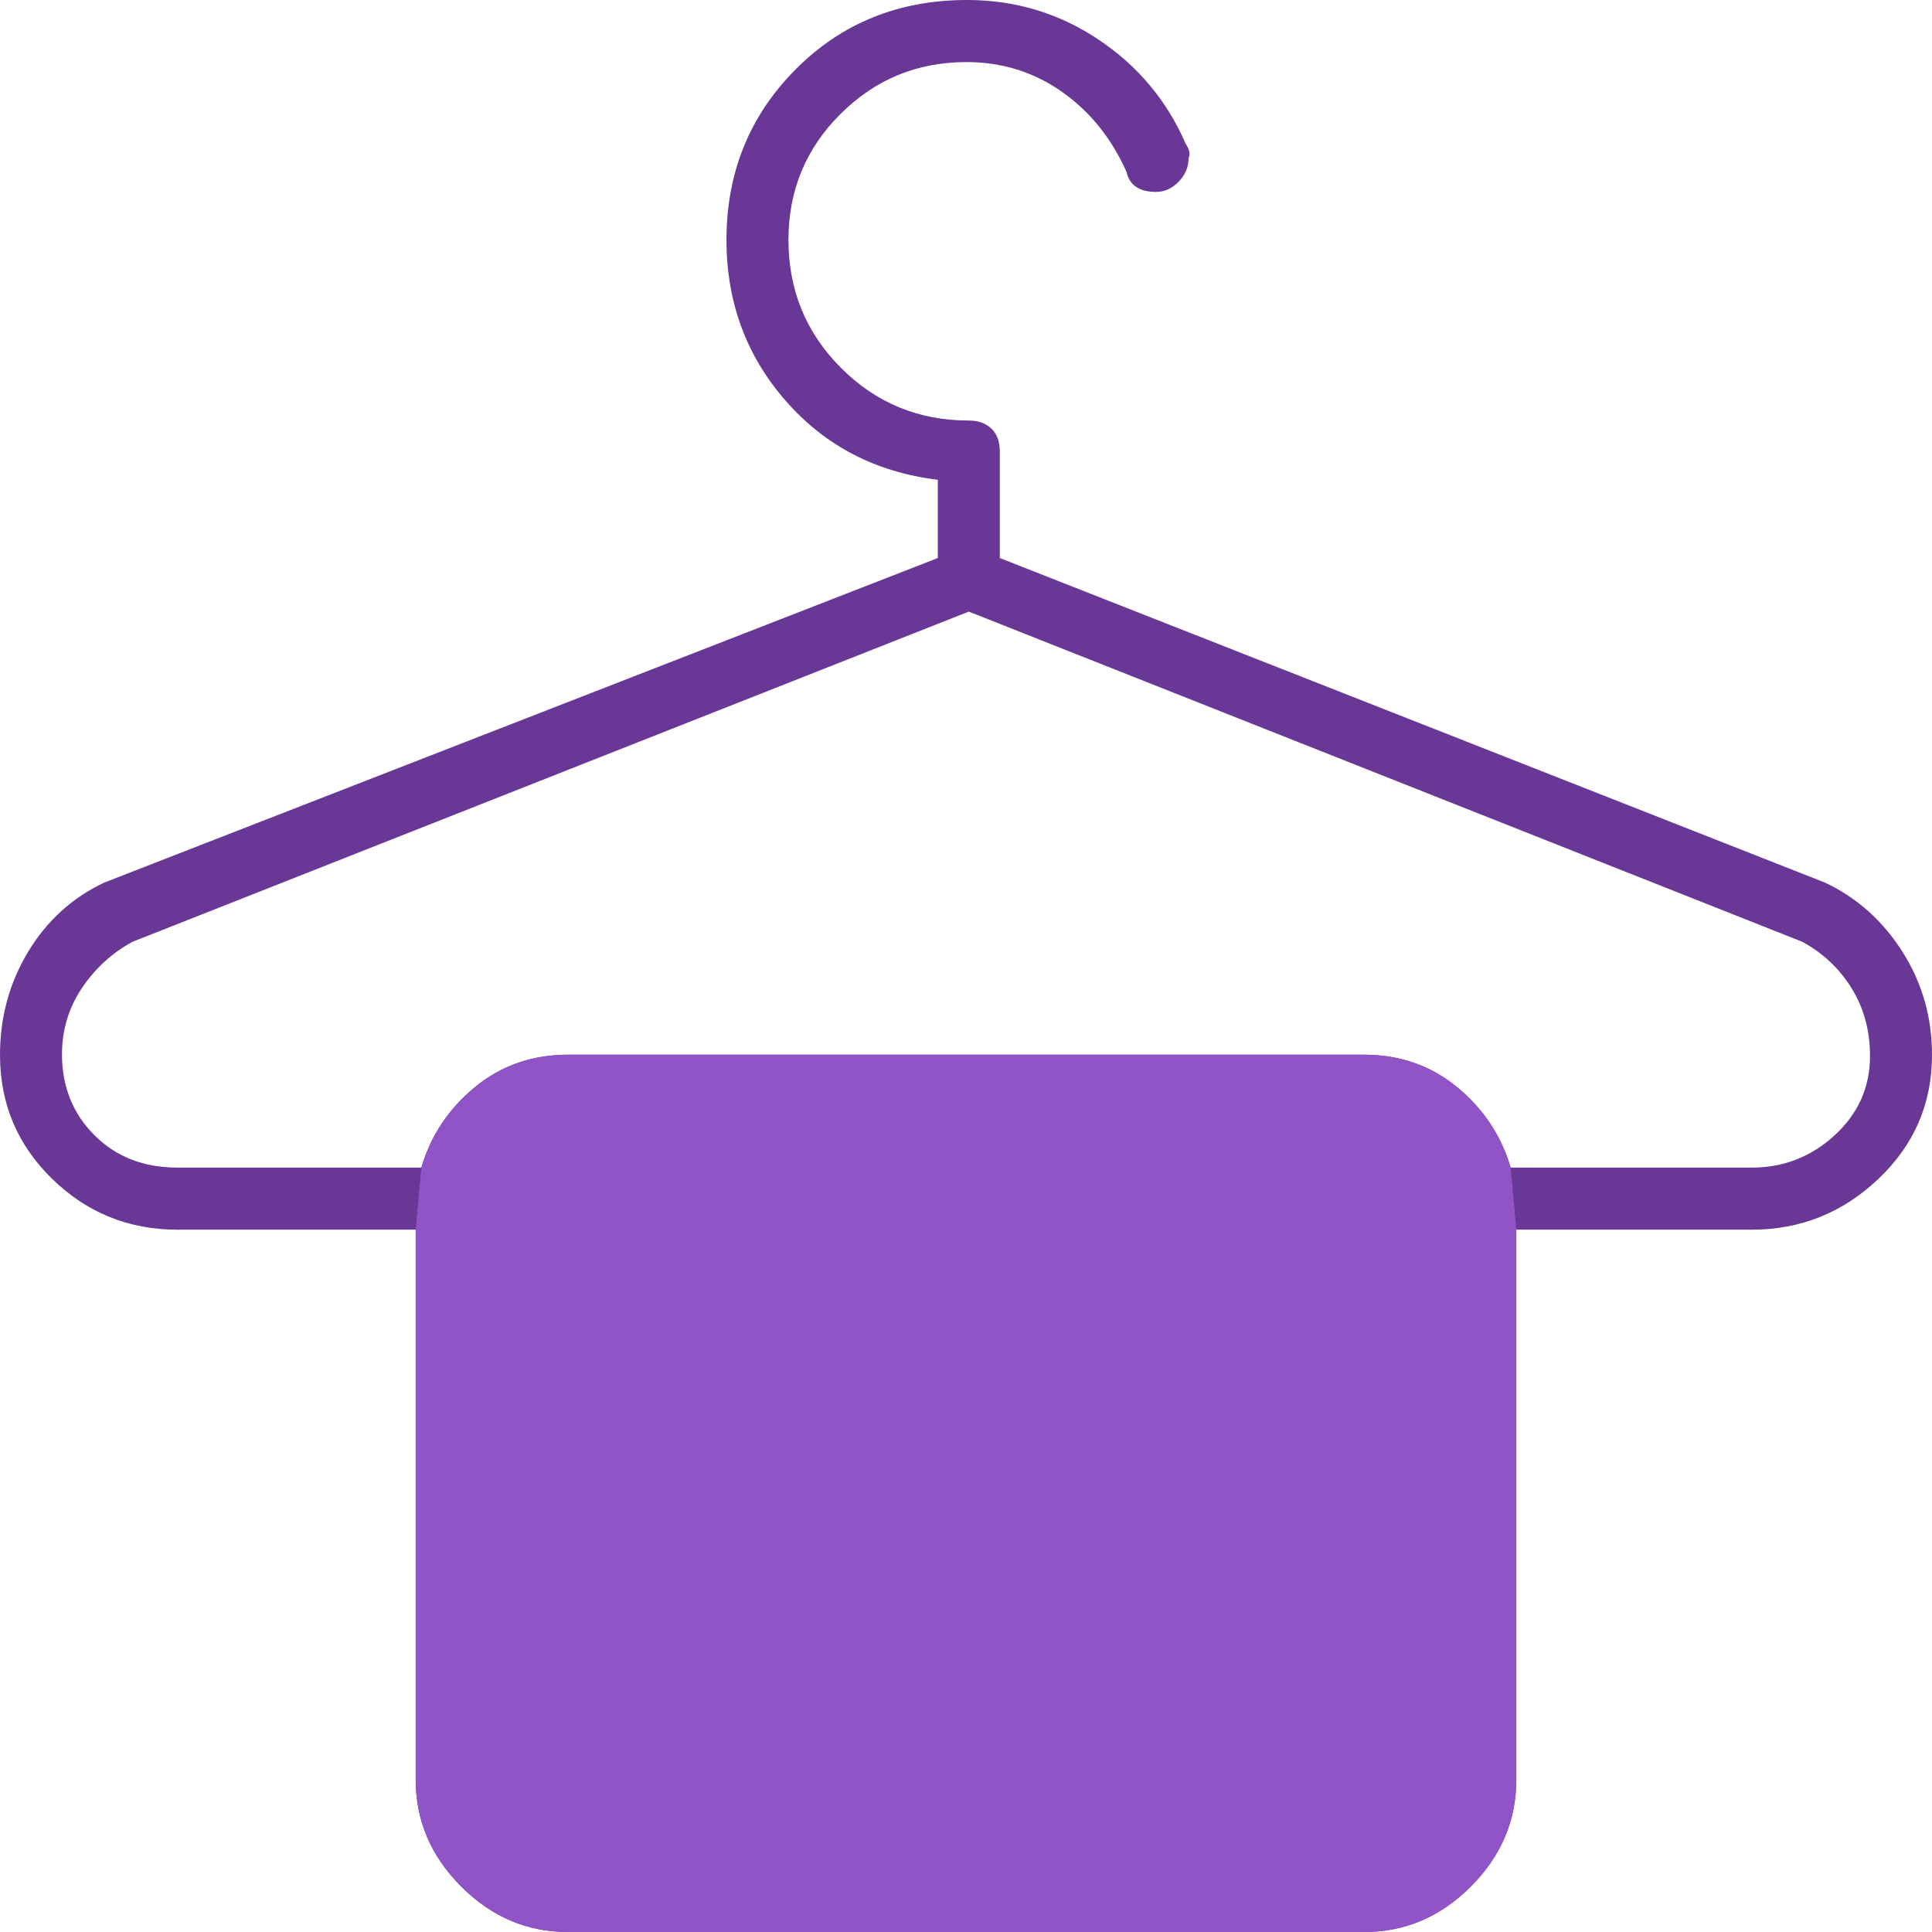
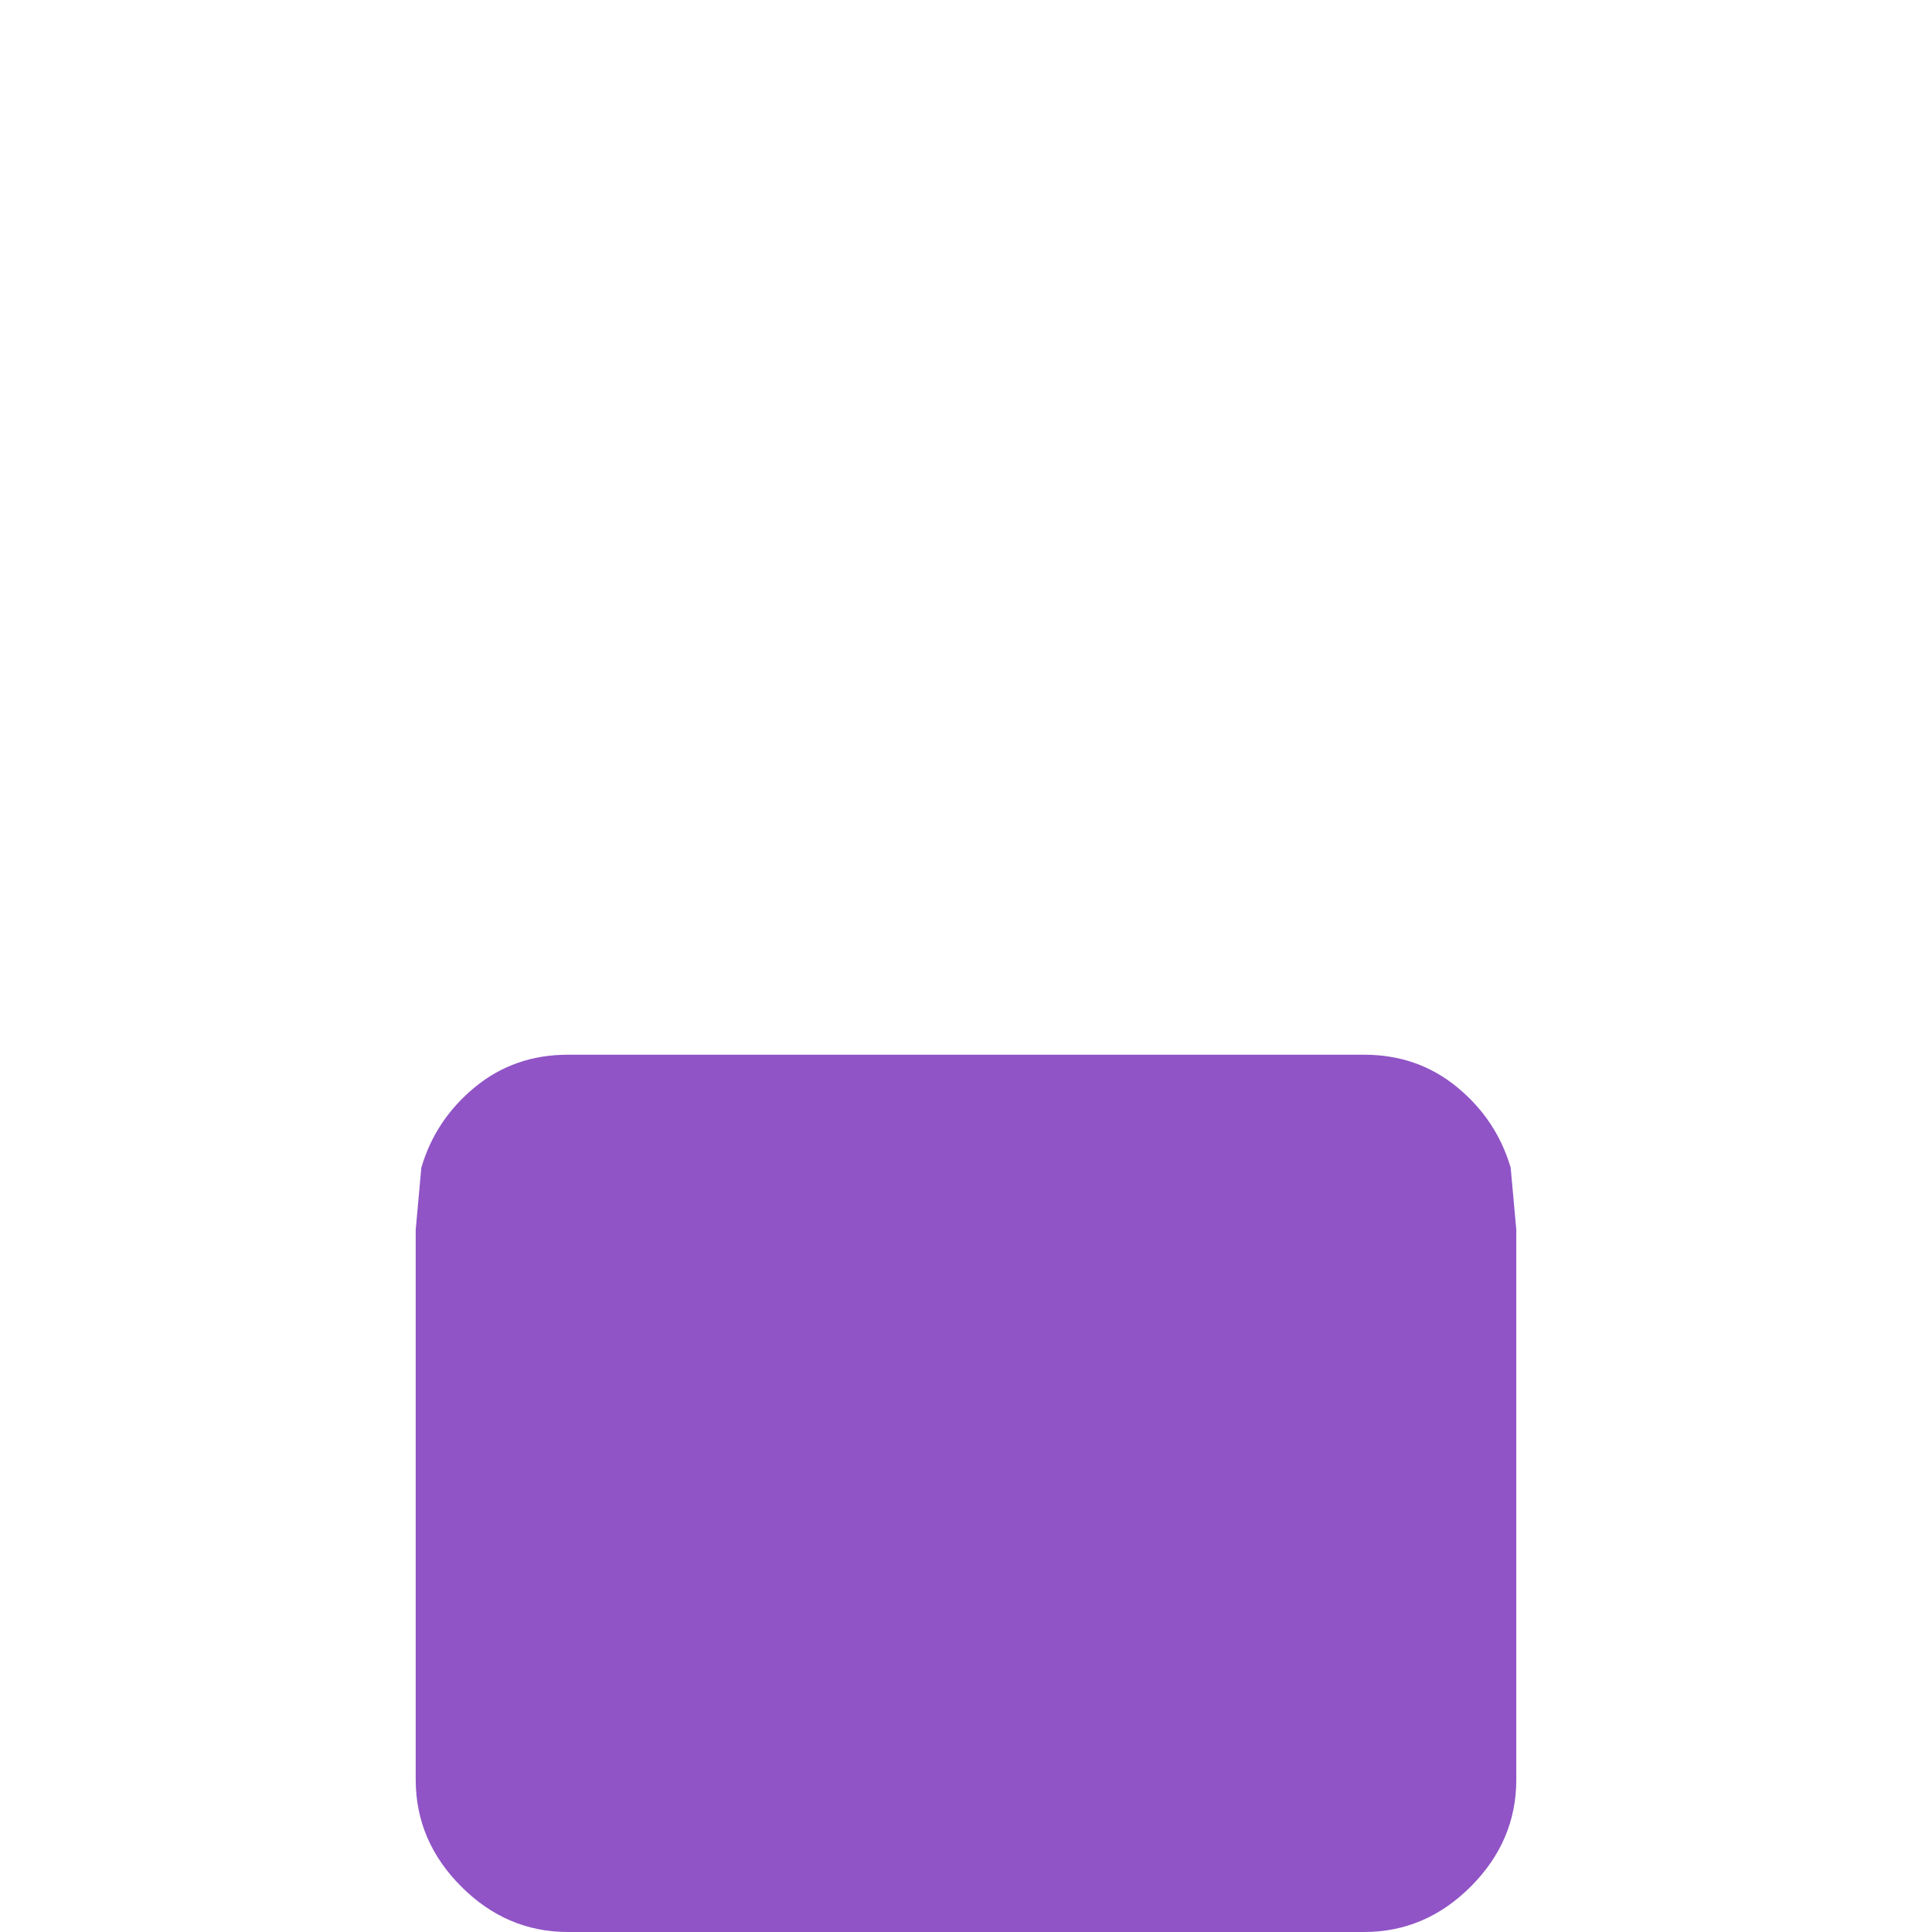
<svg xmlns="http://www.w3.org/2000/svg" id="automotive" viewBox="0 0 60 60">
  <defs>
    <style>
      .cls-1 {
        fill: #693795;
      }

      .cls-2 {
        fill: #9054c6;
      }
    </style>
  </defs>
-   <path class="cls-1" d="M17.636,60c-1.269,0-2.374-.471-3.314-1.414-.941-.942-1.412-2.048-1.412-3.319v-17.078h-7.397c-1.517,0-2.815-.526-3.894-1.579-1.079-1.052-1.619-2.335-1.619-3.847,0-1.174.292-2.243.875-3.207.583-.964,1.371-1.68,2.363-2.147l25.887-10.079v-2.43c-1.925-.234-3.501-1.052-4.726-2.454s-1.838-3.068-1.838-4.996c0-2.089.715-3.853,2.144-5.292,1.429-1.439,3.207-2.158,5.331-2.158,1.492,0,2.851.409,4.076,1.227s2.13,1.899,2.713,3.243c.117.175.146.321.088.438,0,.276-.102.52-.307.733-.205.213-.441.319-.707.319-.261,0-.468-.053-.62-.16-.153-.106-.25-.258-.291-.454-.467-1.052-1.138-1.884-2.013-2.498-.875-.614-1.862-.92-2.961-.92-1.527,0-2.83.536-3.909,1.609-1.079,1.073-1.619,2.377-1.619,3.913,0,1.56.544,2.885,1.632,3.975,1.088,1.09,2.411,1.635,3.969,1.635.292,0,.525.083.7.249.175.165.263.404.263.715v3.306l25.624,10.079c.992.467,1.794,1.183,2.407,2.147s.919,2.033.919,3.207c0,1.512-.554,2.794-1.663,3.847-1.109,1.053-2.421,1.579-3.938,1.579h-7.309v17.078c0,1.271-.47,2.377-1.411,3.319-.941.942-2.046,1.414-3.315,1.414h-24.728ZM5.513,36.261h7.572c.292-.993.846-1.826,1.663-2.498.817-.672,1.779-1.008,2.888-1.008h24.728c1.109,0,2.071.336,2.888,1.008s1.371,1.505,1.663,2.498h7.484c.992,0,1.852-.336,2.582-1.008s1.094-1.491,1.094-2.458c0-.786-.19-1.486-.569-2.1s-.89-1.096-1.532-1.446l-25.887-10.255L4.113,29.249c-.642.351-1.167.833-1.575,1.446s-.613,1.296-.613,2.047c0,1.002.335,1.839,1.006,2.511.671.672,1.532,1.008,2.582,1.008ZM17.636,58.072h24.728c.817,0,1.488-.263,2.013-.789s.788-1.198.788-2.016v-17.779c0-.818-.263-1.49-.788-2.016s-1.196-.789-2.013-.789h-24.728c-.817,0-1.488.263-2.013.789s-.788,1.198-.788,2.016v17.779c0,.818.263,1.49.788,2.016.525.526,1.196.789,2.013.789ZM17.636,34.683h-2.8,30.329-27.529Z" />
  <path class="cls-2" d="M46.915,36.261c-.292-.993-.846-1.826-1.663-2.498-.817-.672-1.779-1.008-2.888-1.008h-24.728c-1.109,0-2.071.336-2.888,1.008-.817.672-1.371,1.505-1.663,2.498l-.175,1.928v17.078c0,1.271.471,2.377,1.412,3.319.94.942,2.045,1.414,3.314,1.414h24.728c1.269,0,2.374-.471,3.315-1.414.94-.942,1.411-2.048,1.411-3.319v-17.078l-.175-1.928Z" />
</svg>